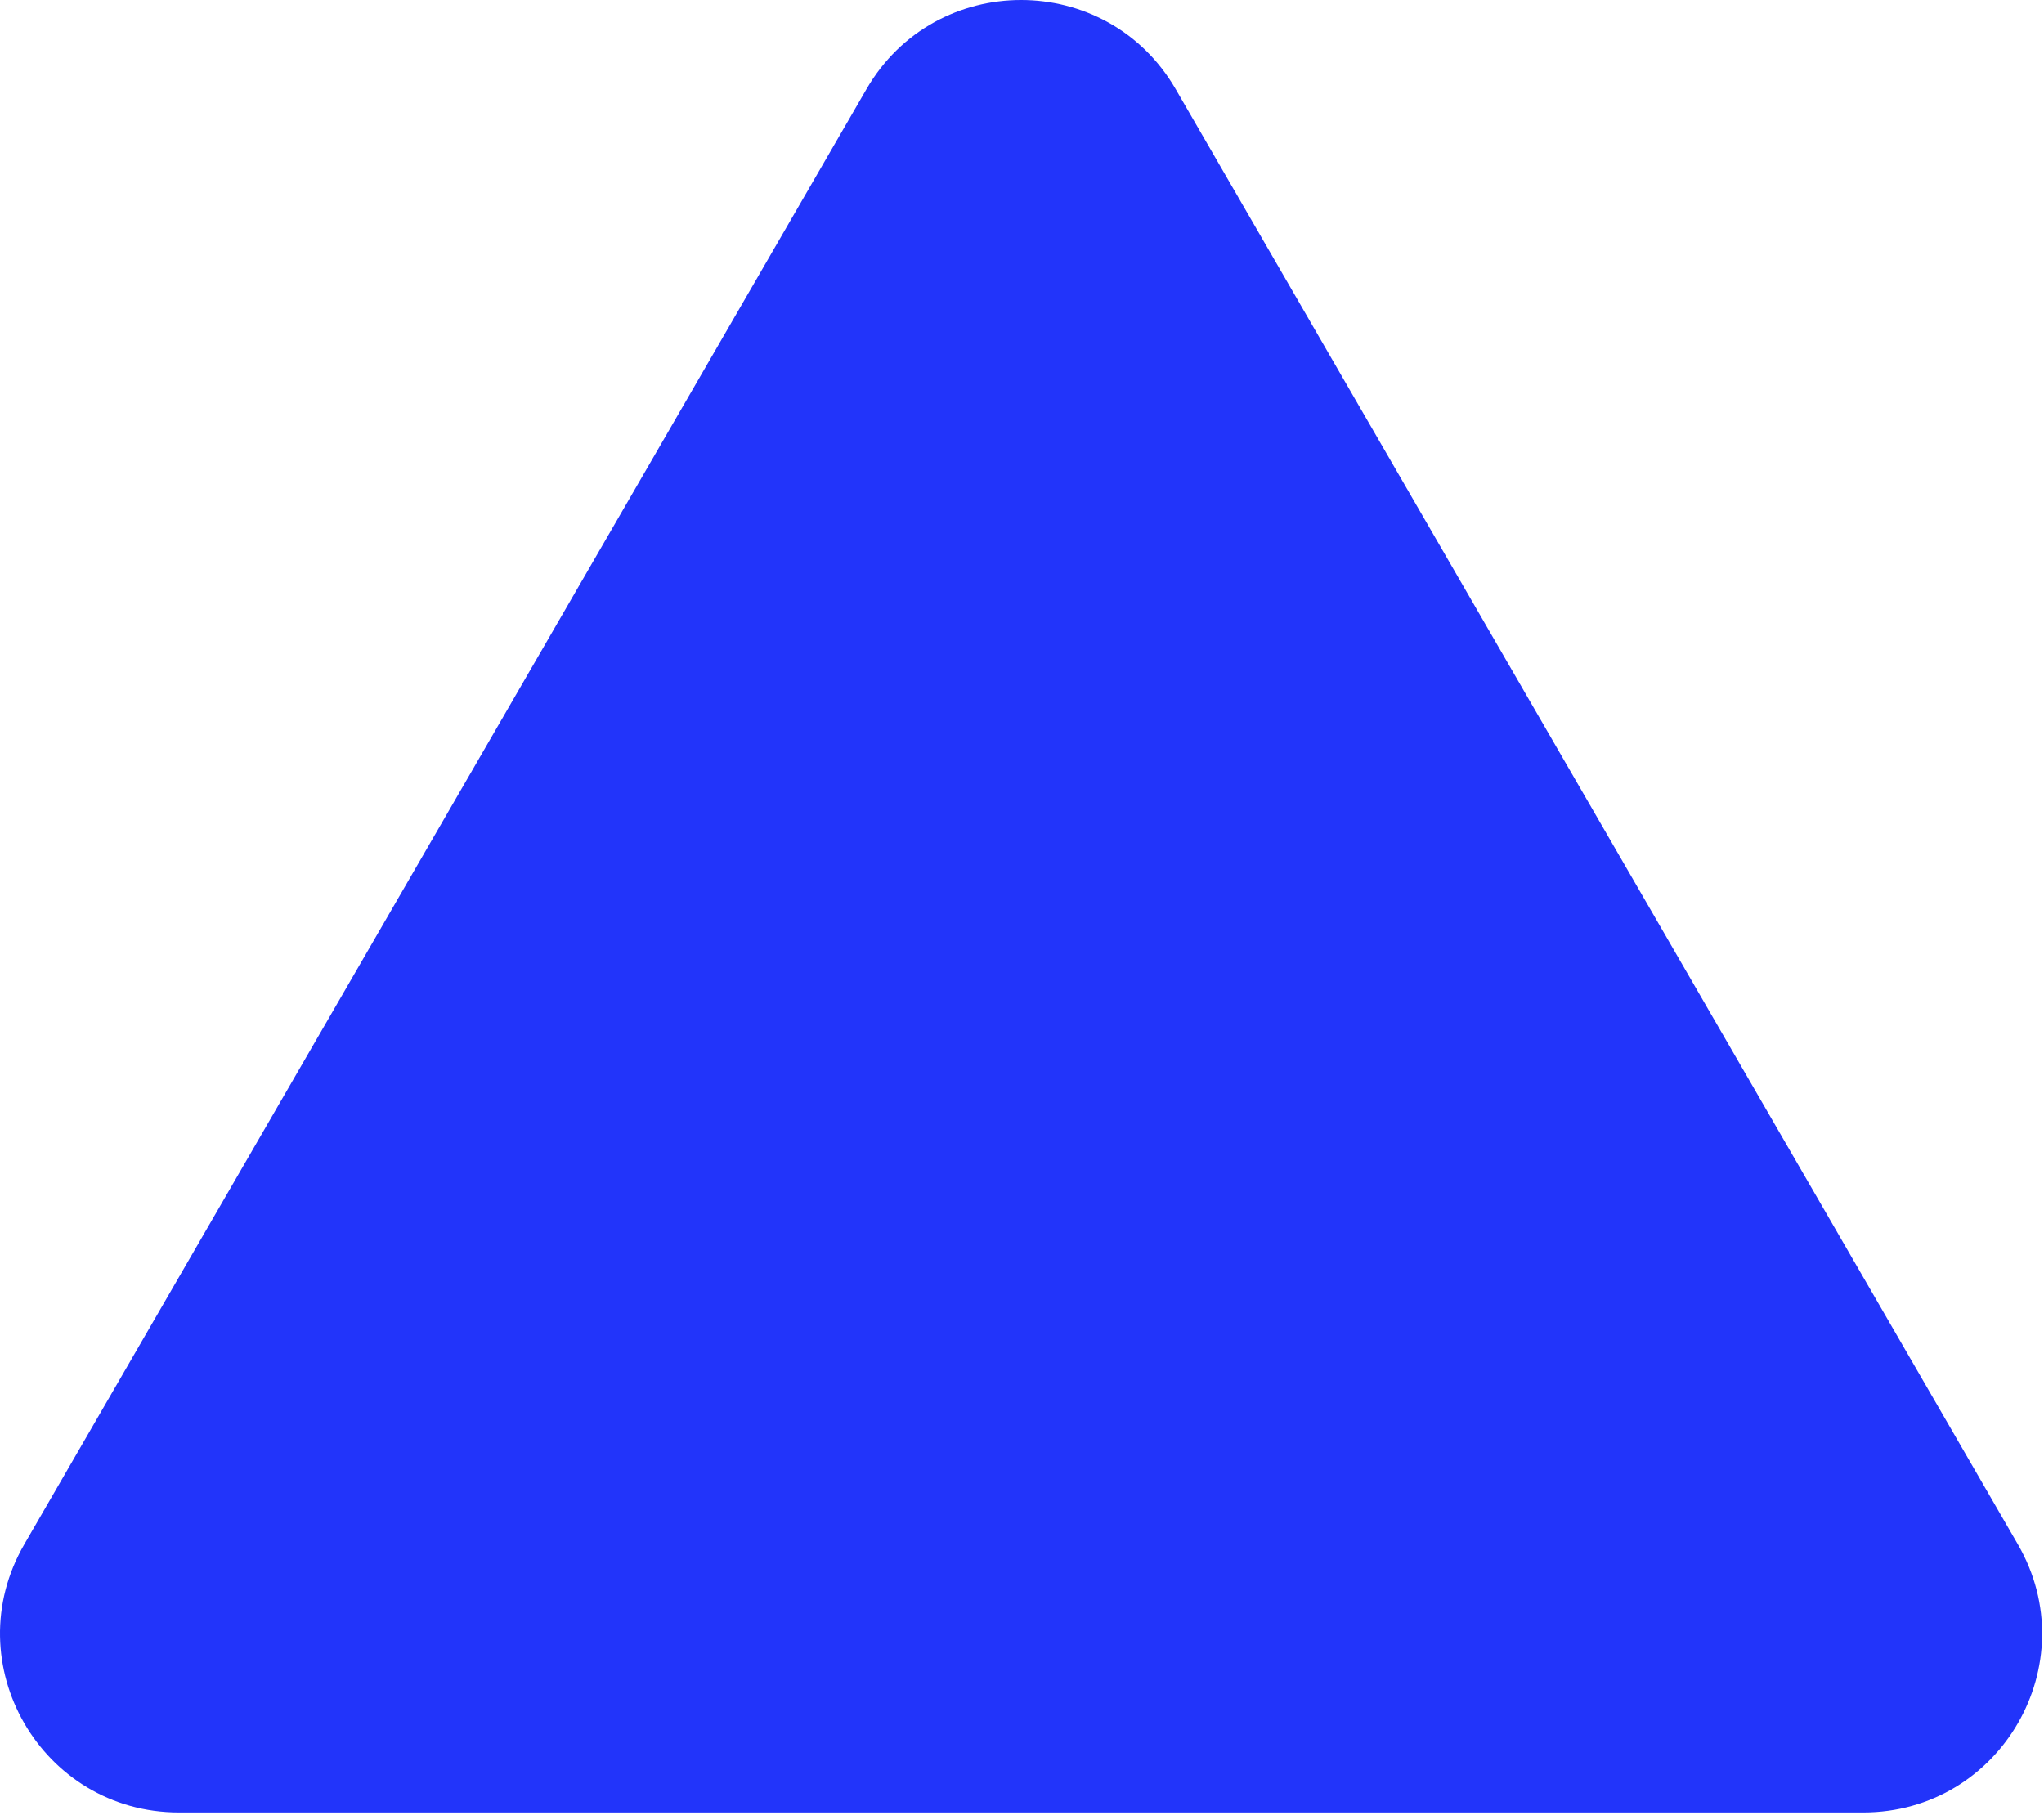
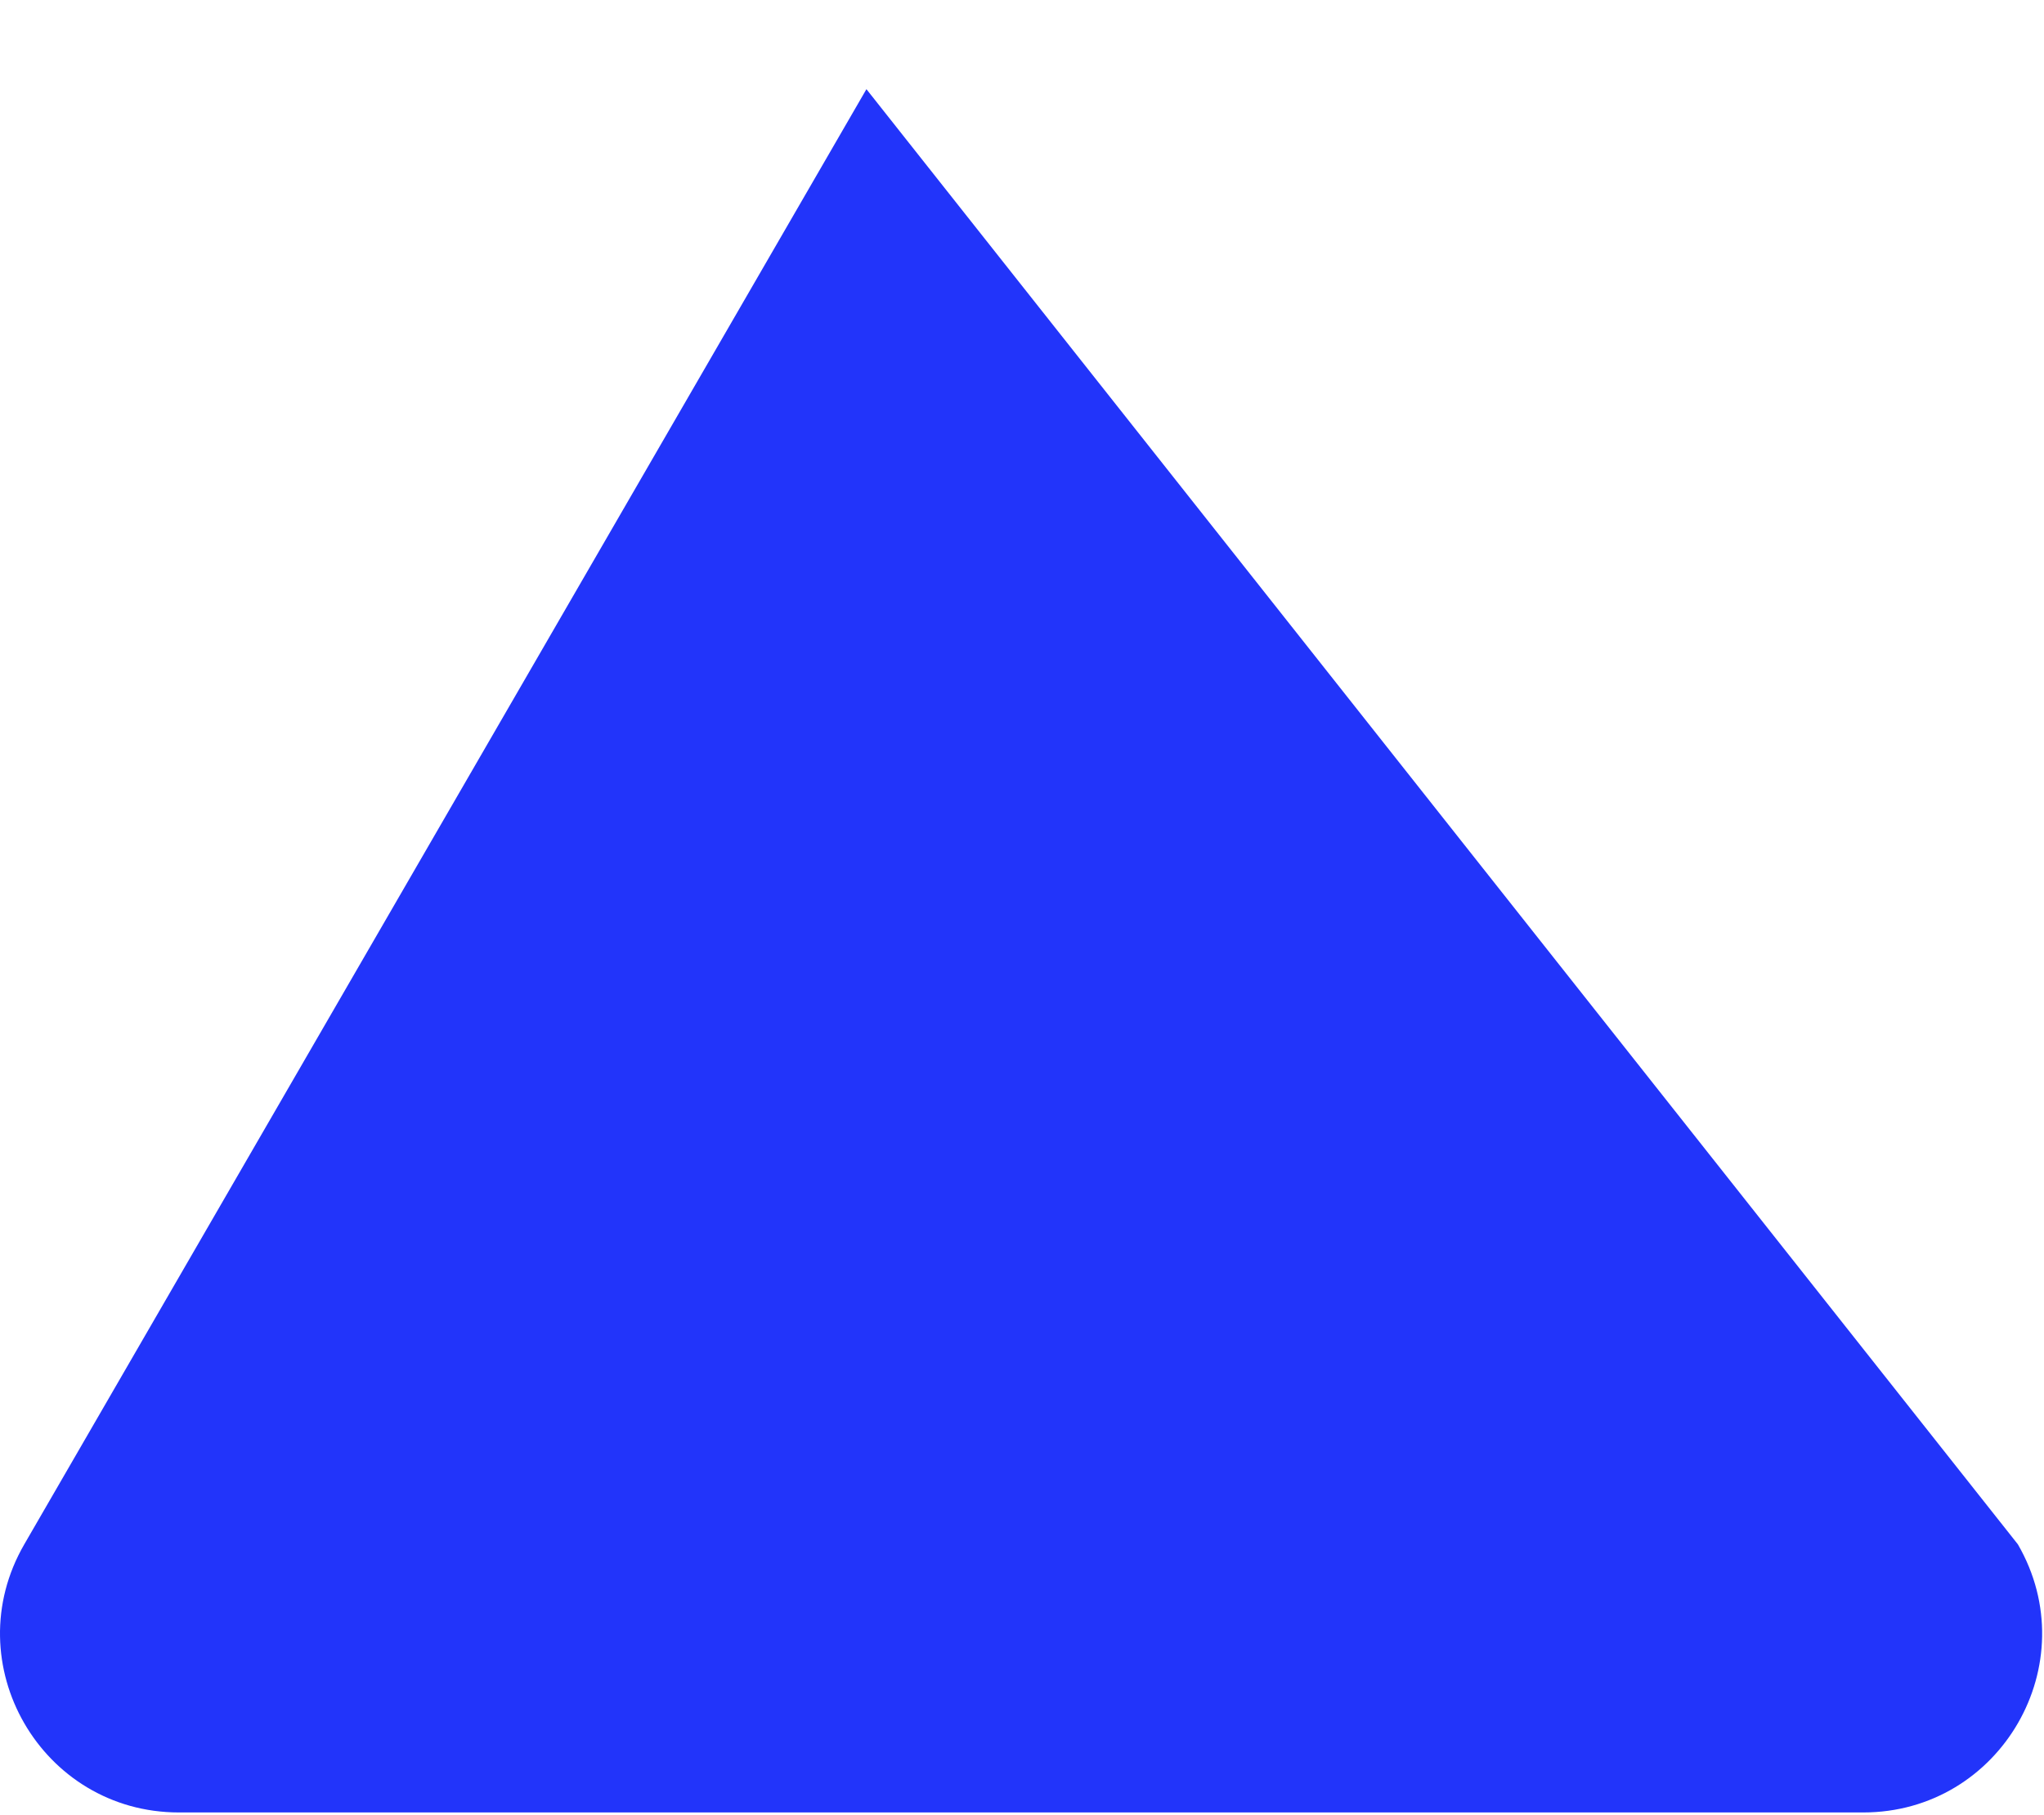
<svg xmlns="http://www.w3.org/2000/svg" width="572" height="508" viewBox="0 0 572 508" fill="none">
-   <path d="M242.465 24.956C261.722 -8.319 309.761 -8.319 329.017 24.956L564.683 432.18C583.974 465.513 559.92 507.224 521.408 507.224H50.075C11.562 507.224 -12.491 465.513 6.799 432.18L242.465 24.956Z" fill="#2234FA" />
+   <path d="M242.465 24.956L564.683 432.18C583.974 465.513 559.92 507.224 521.408 507.224H50.075C11.562 507.224 -12.491 465.513 6.799 432.18L242.465 24.956Z" fill="#2234FA" />
</svg>